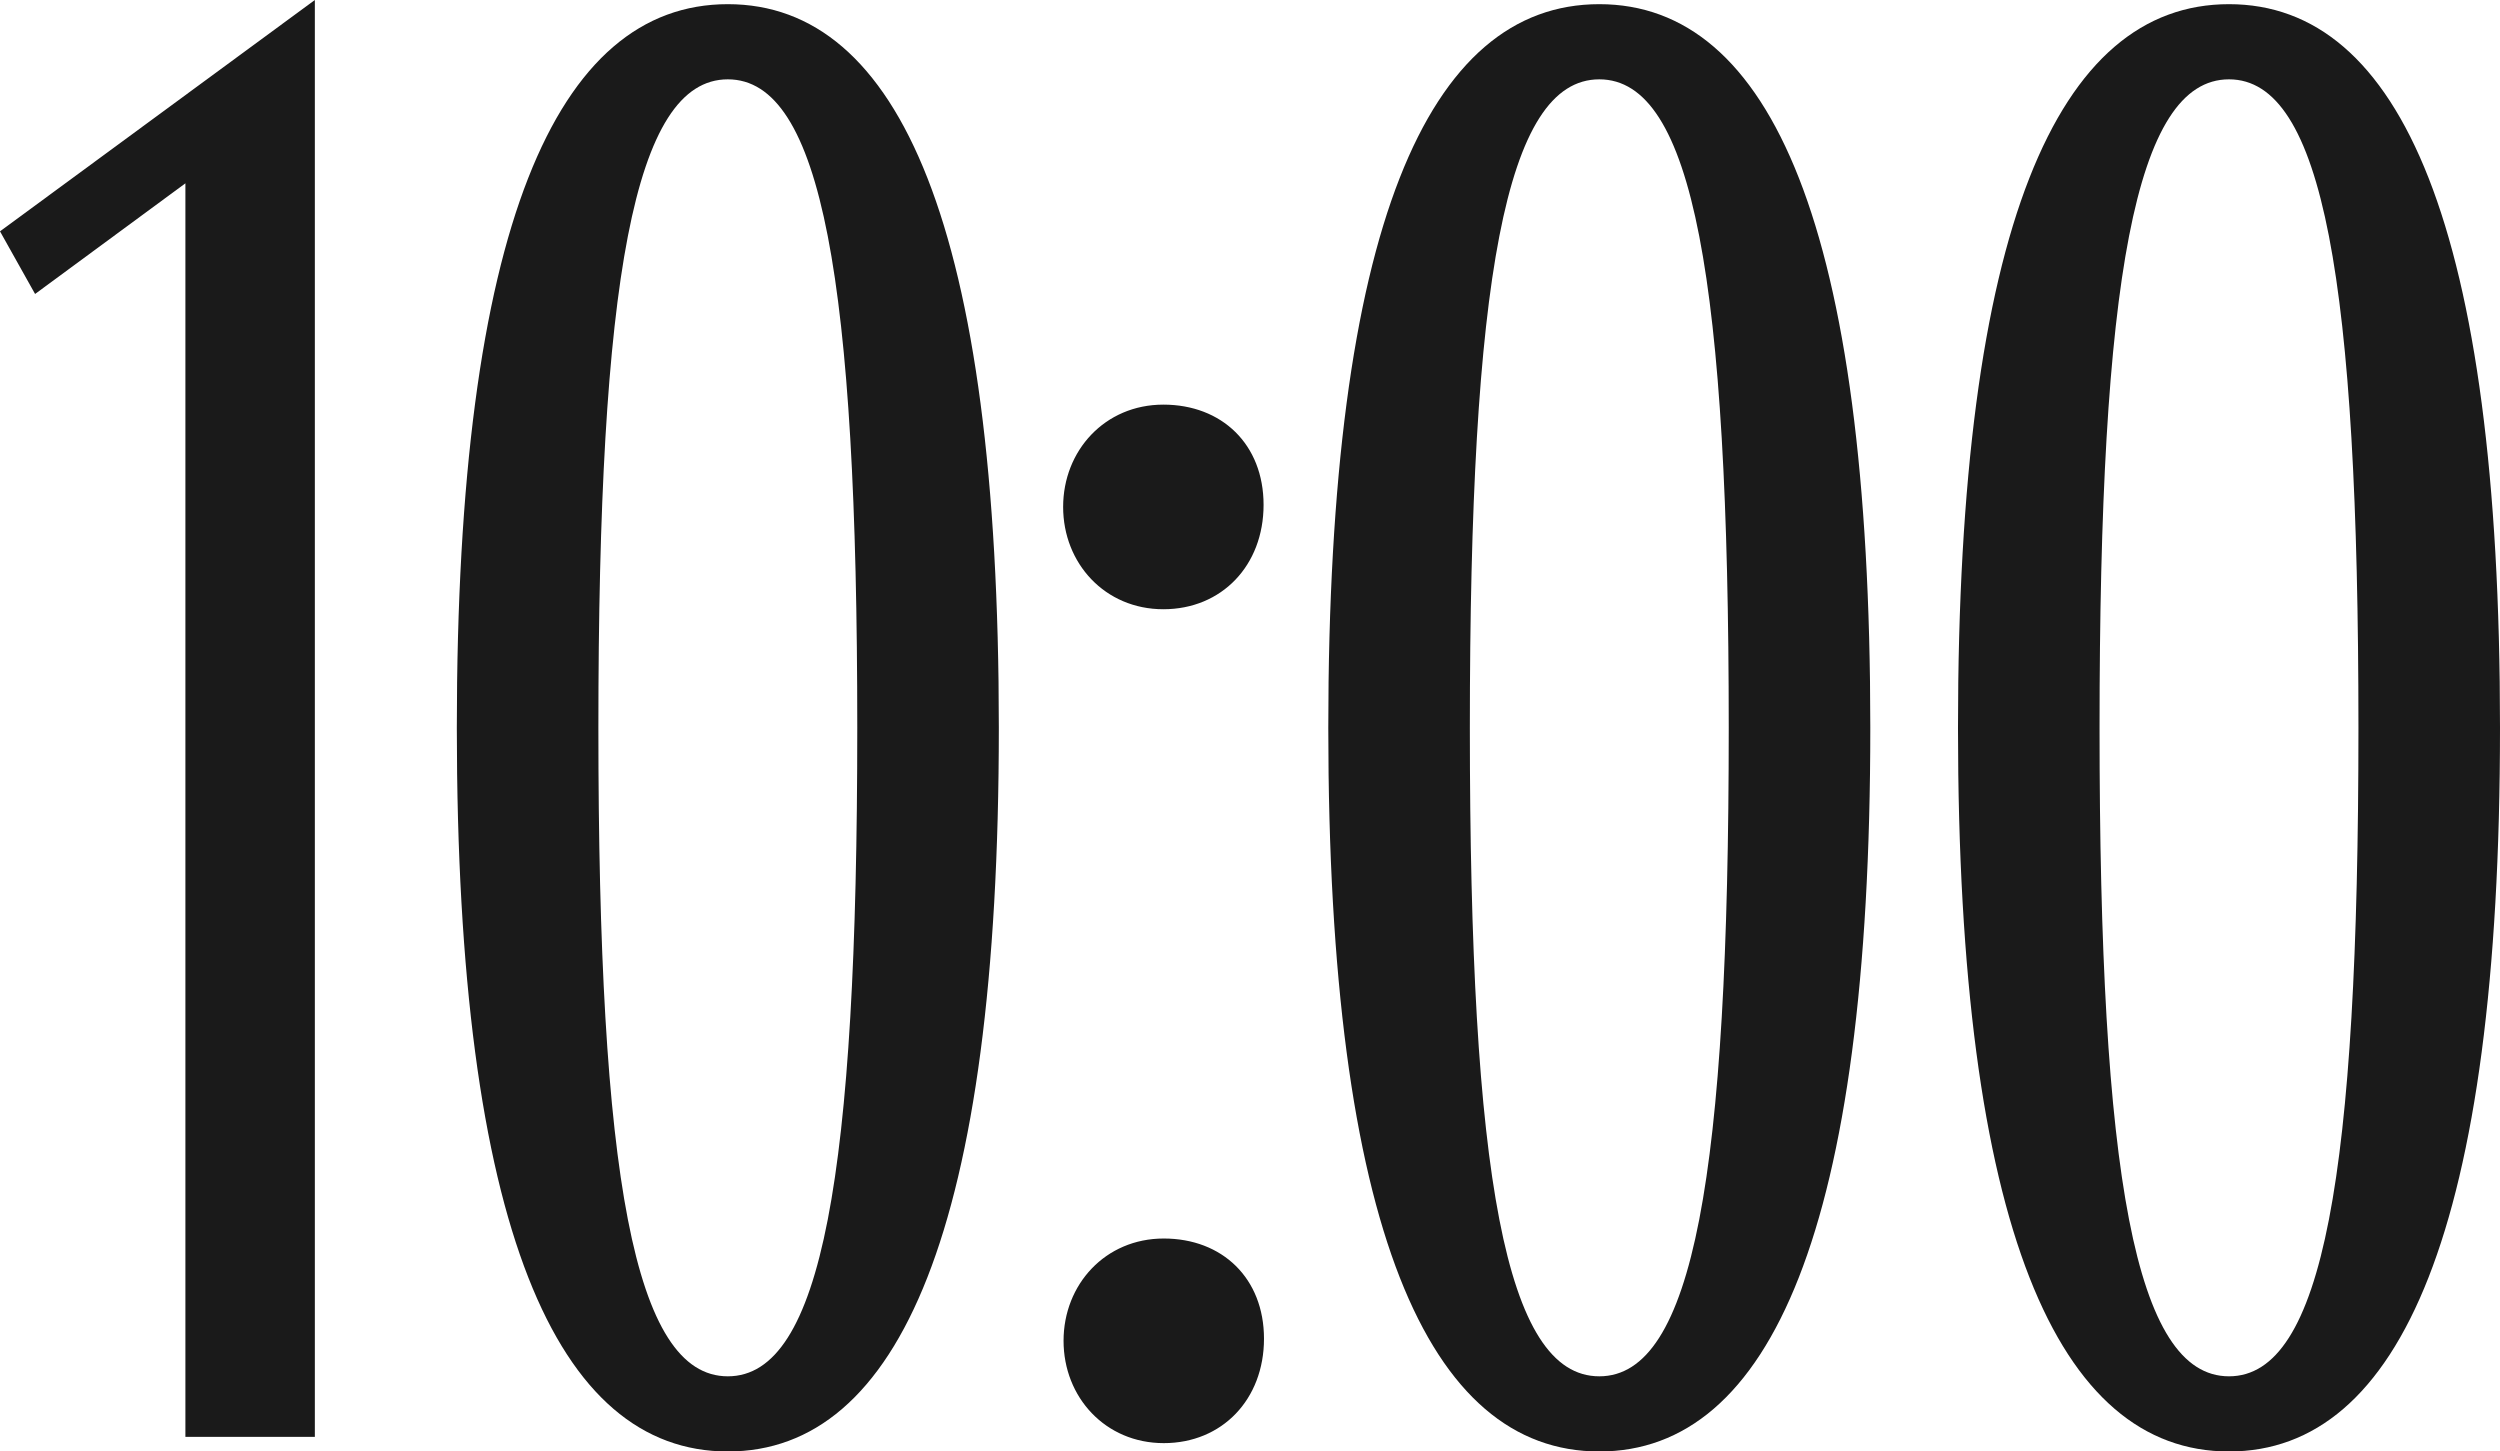
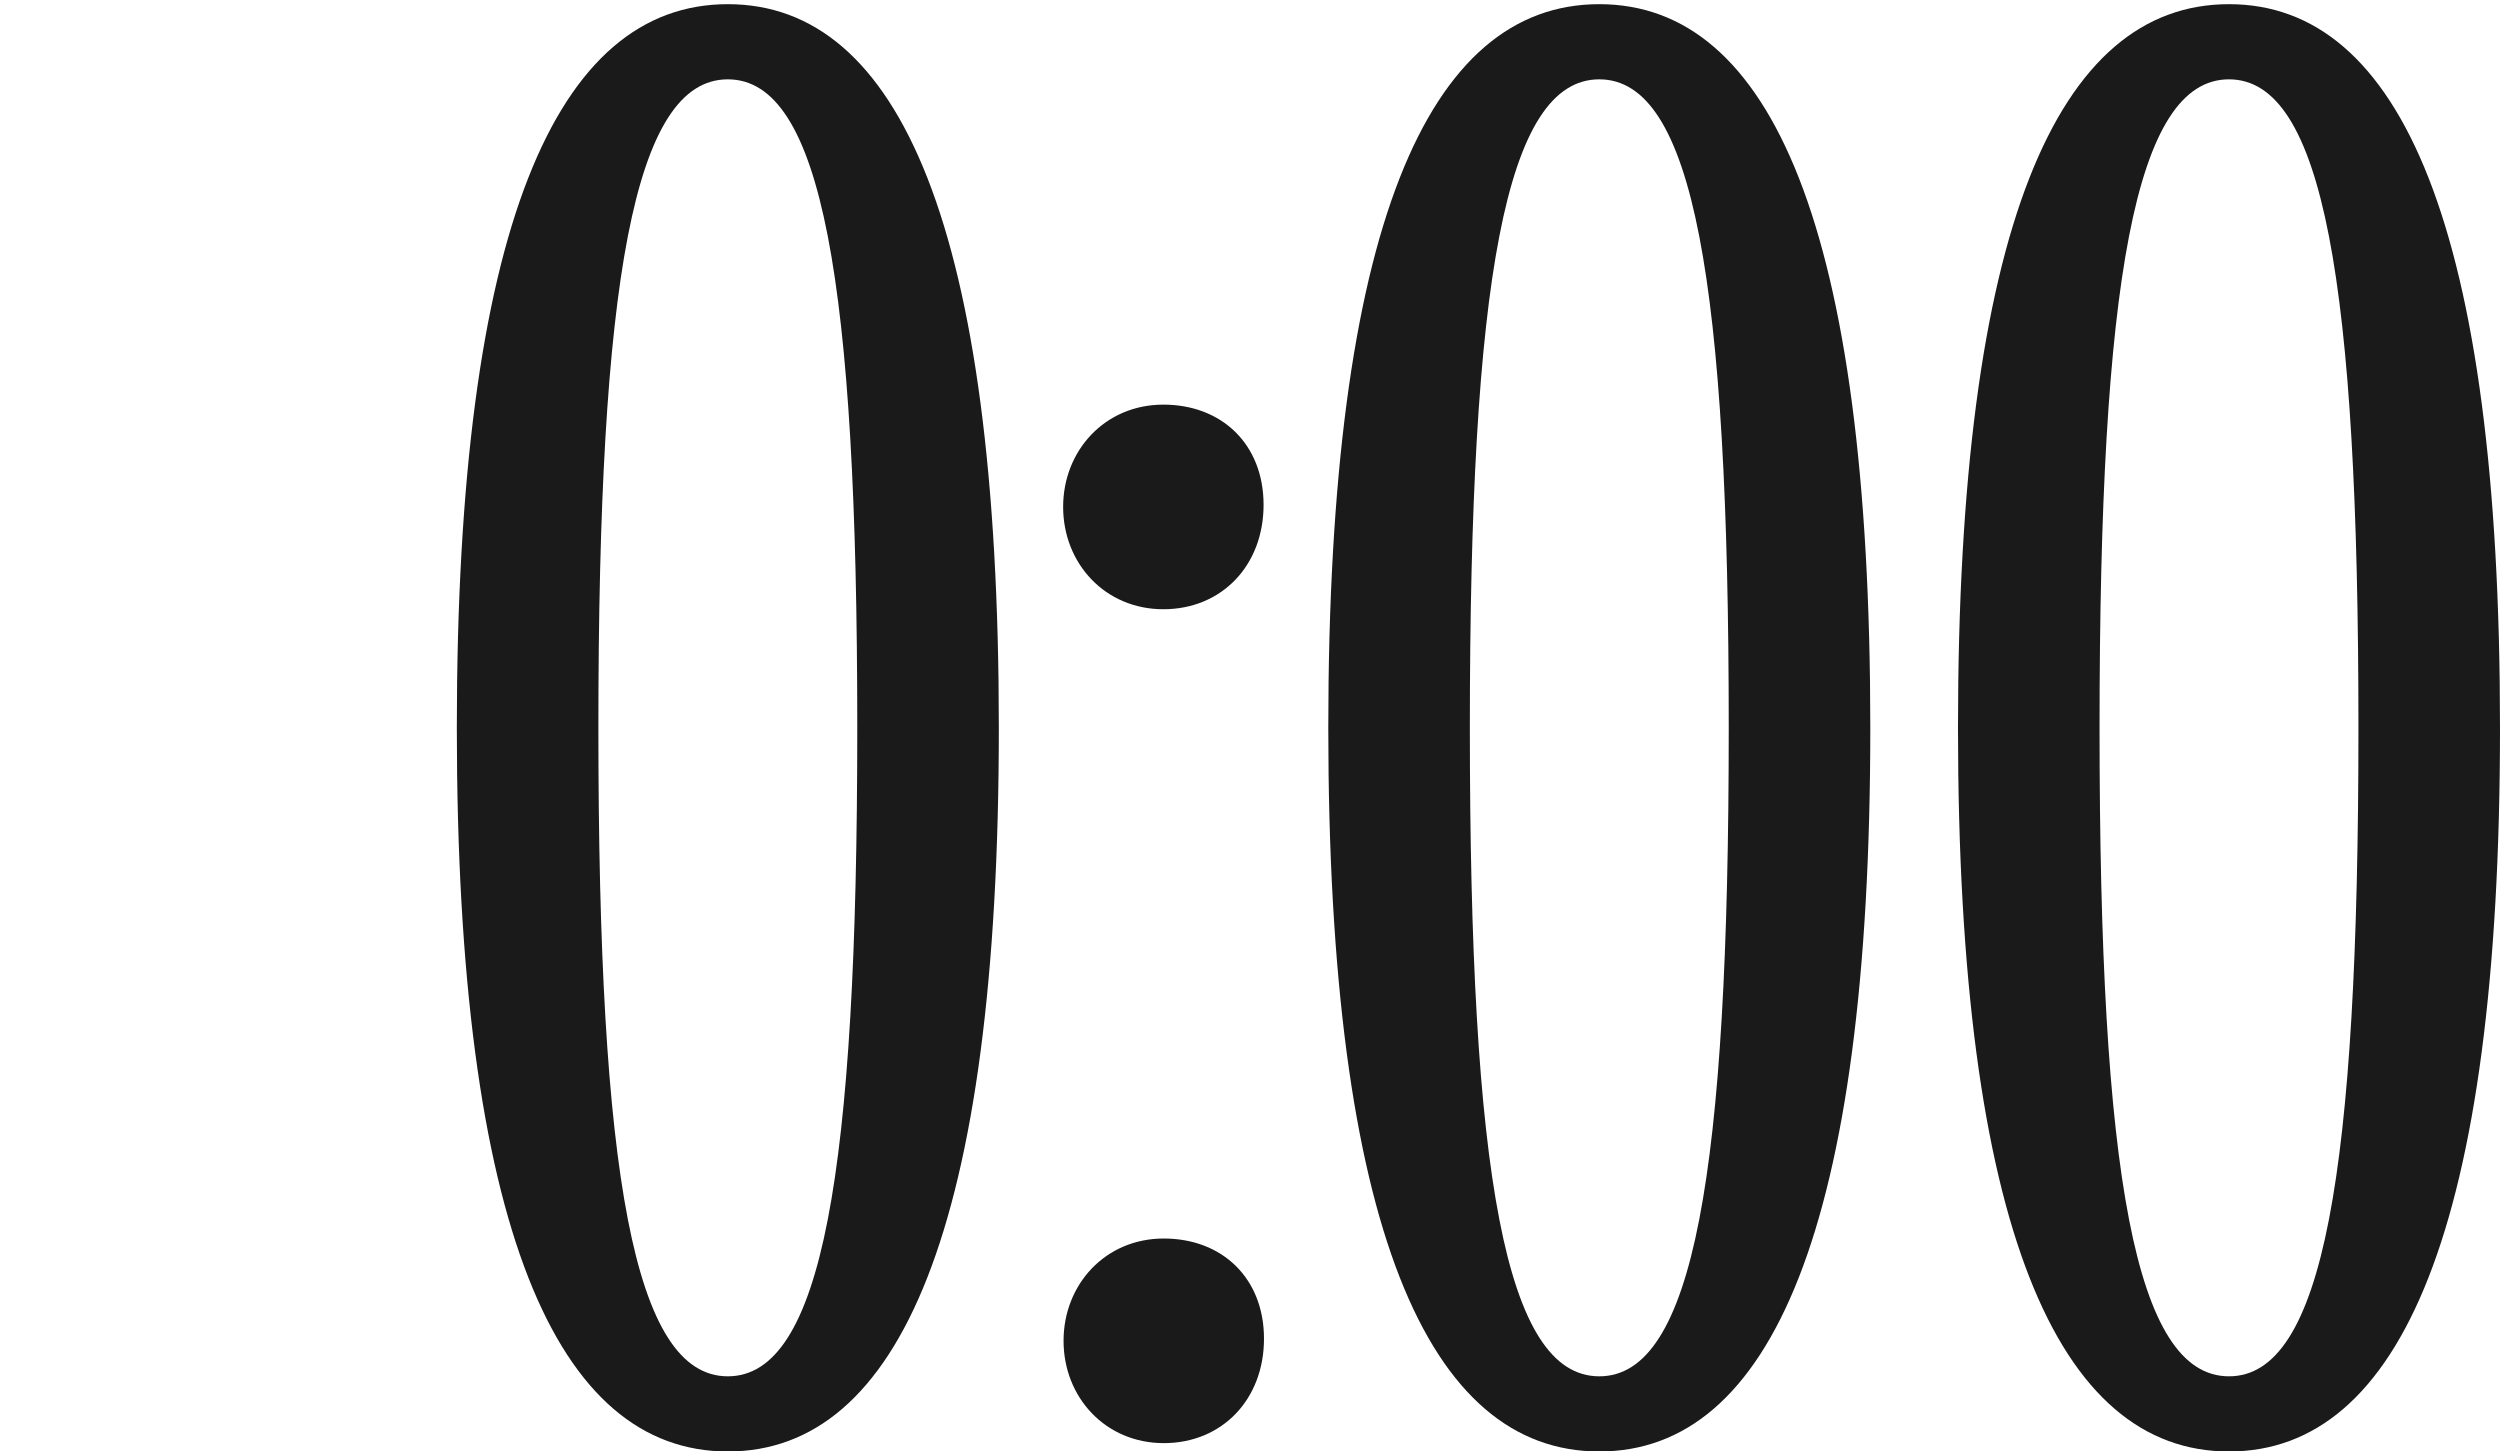
<svg xmlns="http://www.w3.org/2000/svg" id="Layer_1" version="1.1" viewBox="0 0 598.7 347.6">
  <defs>
    <style> .st0 { fill: #1a1a1a; } </style>
  </defs>
-   <path class="st0" d="M44.4,43.9l-36,26.5L0,55.4,75.4,0v344.1h-31V43.9Z" />
  <path class="st0" d="M109.4,174.3C109.4,54.4,133.3,1,174.3,1s64.9,53.4,64.9,173.3-24,173.3-64.9,173.3-64.9-53.4-64.9-173.3h0ZM174.3,329.6c22.5,0,31-48.4,31-155.3s-8.5-155.3-31-155.3-31,48.4-31,155.3,8.5,155.3,31,155.3Z" />
  <path class="st0" d="M278.6,96.9c14,0,24,9.5,24,24s-10,25-24,25-24-11-24-24.5,10-24.5,24-24.5ZM254.7,321.1c0-13.5,10-24.5,24-24.5s24,9.5,24,24-10,25-24,25-24-11-24-24.5h0Z" />
  <path class="st0" d="M318.1,174.3C318.1,54.4,342,1,383,1s64.9,53.4,64.9,173.3-24,173.3-64.9,173.3-64.9-53.4-64.9-173.3ZM383,329.6c22.5,0,31-48.4,31-155.3s-8.5-155.3-31-155.3-31,48.4-31,155.3,8.5,155.3,31,155.3Z" />
  <path class="st0" d="M468.9,174.3C468.9,54.4,492.8,1,533.8,1s64.9,53.4,64.9,173.3-24,173.3-64.9,173.3-64.9-53.4-64.9-173.3ZM533.8,329.6c22.5,0,31-48.4,31-155.3s-8.5-155.3-31-155.3-31,48.4-31,155.3,8.5,155.3,31,155.3Z" />
</svg>